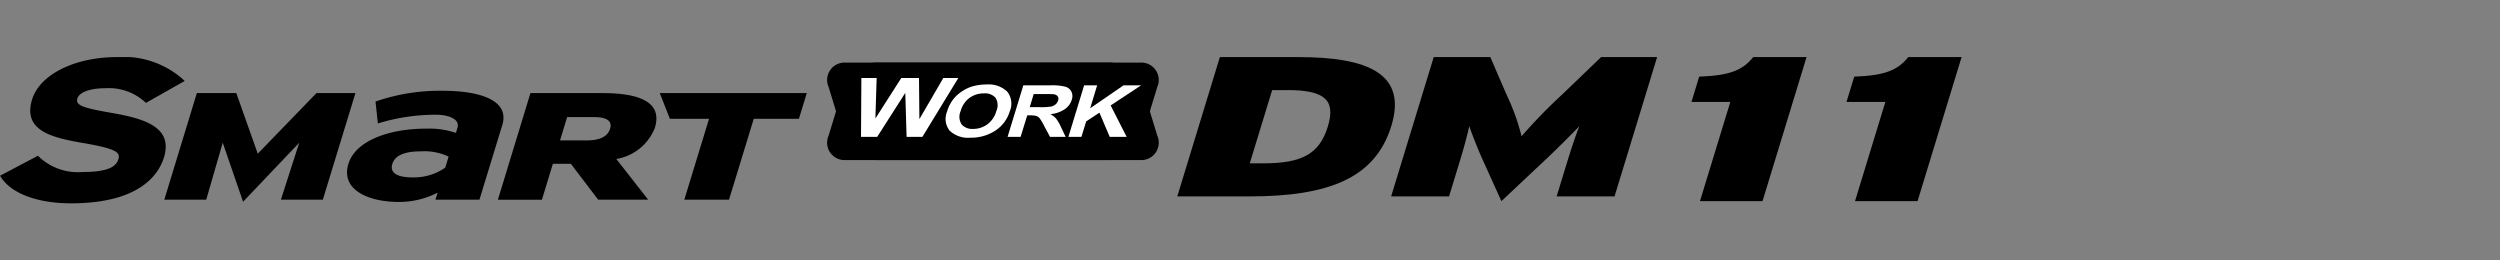
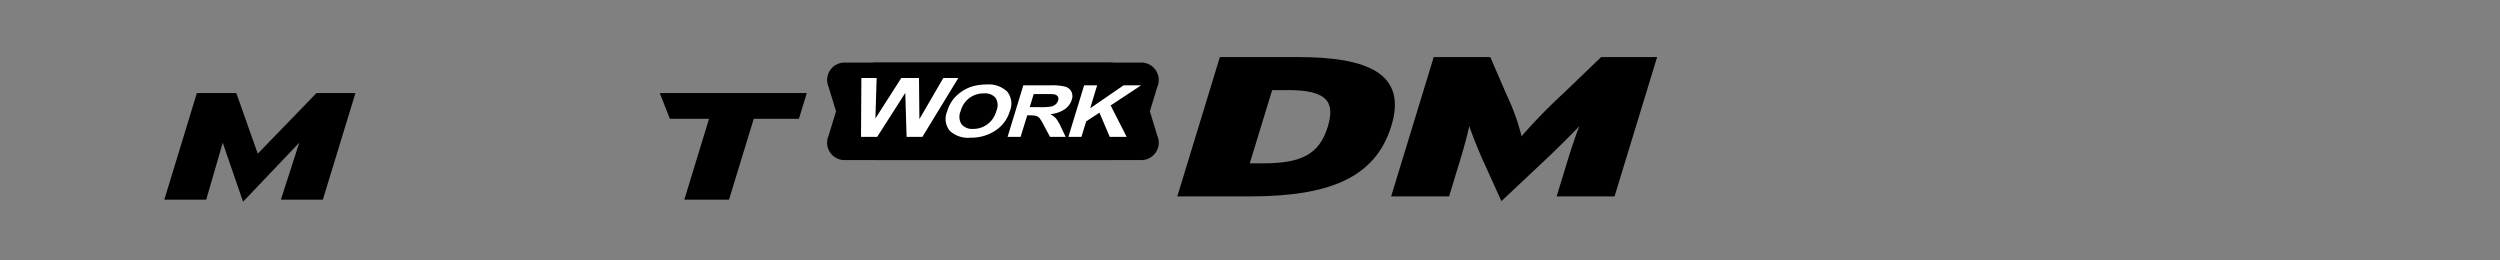
<svg xmlns="http://www.w3.org/2000/svg" width="192" height="20" viewBox="0 0 192 20">
  <rect x="0" y="0" width="192" height="20" fill="#808080" stroke="none" />
  <defs>
    <clipPath id="clip-path">
      <rect id="Rectangle_13478" data-name="Rectangle 13478" width="192" height="20" transform="translate(321.53 856.268)" fill="none" stroke="#707070" stroke-width="1" />
    </clipPath>
    <clipPath id="clip-path-2">
      <path id="Path_56152" data-name="Path 56152" d="M0,5.561H150.651V-5.669H0Z" transform="translate(0 5.669)" fill="none" />
    </clipPath>
    <clipPath id="clip-path-4">
-       <path id="Path_56159" data-name="Path 56159" d="M0,5.561H150.651V-5.669H0Z" transform="translate(0 5.669)" />
-     </clipPath>
+       </clipPath>
  </defs>
  <g id="navigation_logo_DM11" data-name="navigation logo_DM11" transform="translate(-321.53 -856.268)" clip-path="url(#clip-path)">
    <g id="Group_12412" data-name="Group 12412" transform="translate(321.531 866.321)">
      <g id="Group_12394" data-name="Group 12394" transform="translate(0 -5.669)" clip-path="url(#clip-path-2)">
        <g id="Group_12392" data-name="Group 12392" transform="translate(63.548 0.423)">
          <path id="Path_56150" data-name="Path 56150" d="M11.978,2.78A2.749,2.749,0,0,1,9.533,4.652H-10.824a1.337,1.337,0,0,1-1.3-1.872L-10.98-.964a2.749,2.749,0,0,1,2.445-1.87H11.821a1.337,1.337,0,0,1,1.3,1.87Z" transform="translate(12.21 2.834)" />
        </g>
        <g id="Group_12393" data-name="Group 12393" transform="translate(63.549 0.423)">
-           <path id="Path_56151" data-name="Path 56151" d="M12.544,2.78a1.338,1.338,0,0,1-1.3,1.872H-9.112A2.747,2.747,0,0,1-11.557,2.78L-12.7-.964a1.336,1.336,0,0,1,1.3-1.87H8.955A2.747,2.747,0,0,1,11.4-.964Z" transform="translate(12.787 2.834)" />
+           <path id="Path_56151" data-name="Path 56151" d="M12.544,2.78a1.338,1.338,0,0,1-1.3,1.872H-9.112A2.747,2.747,0,0,1-11.557,2.78L-12.7-.964a1.336,1.336,0,0,1,1.3-1.87H8.955A2.747,2.747,0,0,1,11.4-.964" transform="translate(12.787 2.834)" />
        </g>
      </g>
      <g id="Group_12395" data-name="Group 12395" transform="translate(66.125 -4.061)">
        <path id="Path_56153" data-name="Path 56153" d="M0,2.239.028-2.282H1.2L1.105.824,3.092-2.282H4.453L4.483.876,6.319-2.282H7.472L4.713,2.239H3.5l-.1-3.38L1.242,2.239Z" transform="translate(0 2.282)" fill="#fff" />
      </g>
      <g id="Group_12398" data-name="Group 12398" transform="translate(0 -5.669)" clip-path="url(#clip-path-2)">
        <g id="Group_12396" data-name="Group 12396" transform="translate(72.631 2.105)">
          <path id="Path_56154" data-name="Path 56154" d="M.053,1.025A2.8,2.8,0,0,1,.588.011a3,3,0,0,1,.628-.543,2.89,2.89,0,0,1,.747-.357,3.842,3.842,0,0,1,1.115-.156A2.052,2.052,0,0,1,4.665-.5a1.482,1.482,0,0,1,.2,1.51A2.675,2.675,0,0,1,3.751,2.5a3.376,3.376,0,0,1-1.908.541A2.049,2.049,0,0,1,.253,2.507a1.449,1.449,0,0,1-.2-1.482M1.091,1a1.071,1.071,0,0,0,.077,1.02,1.076,1.076,0,0,0,.882.347A1.838,1.838,0,0,0,3.135,2.02a1.876,1.876,0,0,0,.7-1.032A1.075,1.075,0,0,0,3.769-.027,1.078,1.078,0,0,0,2.88-.362a1.863,1.863,0,0,0-1.1.339A1.862,1.862,0,0,0,1.091,1" transform="translate(0.054 1.045)" fill="#fff" />
        </g>
        <g id="Group_12397" data-name="Group 12397" transform="translate(77.381 2.172)">
          <path id="Path_56155" data-name="Path 56155" d="M0,1.959,1.21-2H3.318a4.063,4.063,0,0,1,1.123.107.737.737,0,0,1,.462.38.814.814,0,0,1,.026.622,1.36,1.36,0,0,1-.553.735A2.348,2.348,0,0,1,3.283.214a1.542,1.542,0,0,1,.436.331,3.176,3.176,0,0,1,.374.642l.368.773h-1.2L2.8,1.1A3.846,3.846,0,0,0,2.452.517.552.552,0,0,0,2.2.352,1.873,1.873,0,0,0,1.71.307h-.2L1,1.959ZM1.7-.323h.741a4.932,4.932,0,0,0,.917-.05.78.78,0,0,0,.331-.166.611.611,0,0,0,.192-.3.339.339,0,0,0-.034-.323.492.492,0,0,0-.331-.155c-.079-.008-.321-.014-.727-.014H2.007Z" transform="translate(0 1.997)" fill="#fff" />
        </g>
      </g>
      <g id="Group_12399" data-name="Group 12399" transform="translate(82.052 -3.497)">
        <path id="Path_56157" data-name="Path 56157" d="M0,1.959,1.208-2h1L1.674-.24,4.235-2H5.584L3.245-.456l1.23,2.415h-1.3L2.383.1,1.367.765,1,1.959Z" transform="translate(0 1.997)" fill="#fff" />
      </g>
      <g id="Group_12401" data-name="Group 12401" transform="translate(0 -5.669)" clip-path="url(#clip-path-4)">
        <g id="Group_12400" data-name="Group 12400" transform="translate(0 0)">
-           <path id="Path_56158" data-name="Path 56158" d="M4.2,2.115c-2.219-.384-2.692-.59-2.538-1.1.117-.376.755-.781,2.2-.781A4.128,4.128,0,0,1,6.847,1.289l.079.073L9.9-.322,9.755-.462a6.9,6.9,0,0,0-5.05-1.694c-3.255,0-5.939,1.341-6.525,3.263C-2.533,3.44-.419,4.009,2,4.427c2.736.46,2.964.753,2.805,1.266-.139.454-.574.977-2.734.977A4.373,4.373,0,0,1-1.291,5.5l-.073-.081L-4.282,6.957l.1.149c.812,1.234,2.813,1.969,5.351,1.969,5.275,0,6.739-2.215,7.143-3.534.727-2.375-1.63-3-4.109-3.425" transform="translate(4.282 2.156)" />
-         </g>
+           </g>
      </g>
      <g id="Group_12402" data-name="Group 12402" transform="translate(12.618 -2.907)">
        <path id="Path_56160" data-name="Path 56160" d="M5.788,0,1.277,4.657-.371,0H-3.4L-5.9,8.189h3.219l1.268-4.376L.148,8.348,4.463,3.813,3.054,8.189H6.275L8.779,0Z" transform="translate(5.9)" />
      </g>
      <g id="Group_12405" data-name="Group 12405" transform="translate(0 -5.669)" clip-path="url(#clip-path-4)">
        <g id="Group_12403" data-name="Group 12403" transform="translate(26.647 2.589)">
          <path id="Path_56161" data-name="Path 56161" d="M3.365,4.141,3.532,3.6a6.457,6.457,0,0,1-3,.715c-2.312,0-4.461-.935-3.855-2.916.553-1.811,3.17-2.714,5.979-2.714a6.464,6.464,0,0,1,2.282.327L5.059-1.4c.176-.578-.535-.985-1.716-.985a15.292,15.292,0,0,0-4.4.67l-.182-1.682a15.145,15.145,0,0,1,5.147-.826c3,0,5.155.782,4.592,2.625L6.743,4.141ZM4.375.831a4.363,4.363,0,0,0-2.141-.4C1.008.426.251.739.051,1.4c-.174.578.18,1.03,1.573,1.03a4.2,4.2,0,0,0,2.494-.749Z" transform="translate(3.43 4.221)" />
        </g>
        <g id="Group_12404" data-name="Group 12404" transform="translate(38.237 2.761)">
          <path id="Path_56162" data-name="Path 56162" d="M3.813,4.055,1.717,1.3H.336l-.842,2.76H-3.887l2.5-8.189H4.156c2.9,0,4.608.727,4.013,2.668A3.853,3.853,0,0,1,5.208.931L7.652,4.055ZM3.5-2.286H1.432L.885-.495H2.9c1.113,0,1.656-.327,1.834-.913.156-.515-.156-.878-1.236-.878" transform="translate(3.887 4.134)" />
        </g>
      </g>
      <g id="Group_12406" data-name="Group 12406" transform="translate(50.668 -2.907)">
        <path id="Path_56164" data-name="Path 56164" d="M0,0,.777,1.977H3.786l-1.9,6.212H5.319l1.9-6.212h3.469L11.292,0Z" />
      </g>
      <g id="Group_12411" data-name="Group 12411" transform="translate(0 -5.669)" clip-path="url(#clip-path-2)">
        <g id="Group_12407" data-name="Group 12407" transform="translate(129.903 -0.001)">
-           <path id="Path_56165" data-name="Path 56165" d="M.324,5.479l2.33-7.617H-.33L.264-4.083c2.3-.079,3.33-.473,4.15-1.5H8.509L5.128,5.479Z" transform="translate(0.33 5.585)" />
-         </g>
+           </g>
        <g id="Group_12408" data-name="Group 12408" transform="translate(141.81 -0.001)">
-           <path id="Path_56166" data-name="Path 56166" d="M.324,5.479l2.33-7.617H-.33L.264-4.083c2.3-.079,3.33-.473,4.15-1.5H8.509L5.128,5.479Z" transform="translate(0.33 5.585)" />
-         </g>
+           </g>
        <g id="Group_12409" data-name="Group 12409" transform="translate(90.414 0)">
          <path id="Path_56167" data-name="Path 56167" d="M2.748,5.3H-2.8L.47-5.4H6.458c5.376,0,8.411,1.268,7.181,5.287S8.81,5.3,2.748,5.3m2.91-8.16H4.485L2.766,2.761H3.792c2.958,0,4.321-.7,4.97-2.827.6-1.971-.147-2.8-3.1-2.8" transform="translate(2.801 5.399)" />
        </g>
        <g id="Group_12410" data-name="Group 12410" transform="translate(106.839 0)">
          <path id="Path_56168" data-name="Path 56168" d="M6.294,5.3l.781-2.552C7.4,1.691,7.714.728,8.041-.1,7.285.7,6.027,1.935,5.206,2.7L2.051,5.663.71,2.7C.355,1.935-.144.7-.416-.1c-.178.826-.45,1.789-.771,2.843L-1.967,5.3H-6.416L-3.145-5.4H1.2L2.433-2.542A16.735,16.735,0,0,1,3.6.683,40.6,40.6,0,0,1,6.736-2.542L9.711-5.4h4.3L10.741,5.3Z" transform="translate(6.416 5.399)" />
        </g>
      </g>
    </g>
  </g>
</svg>